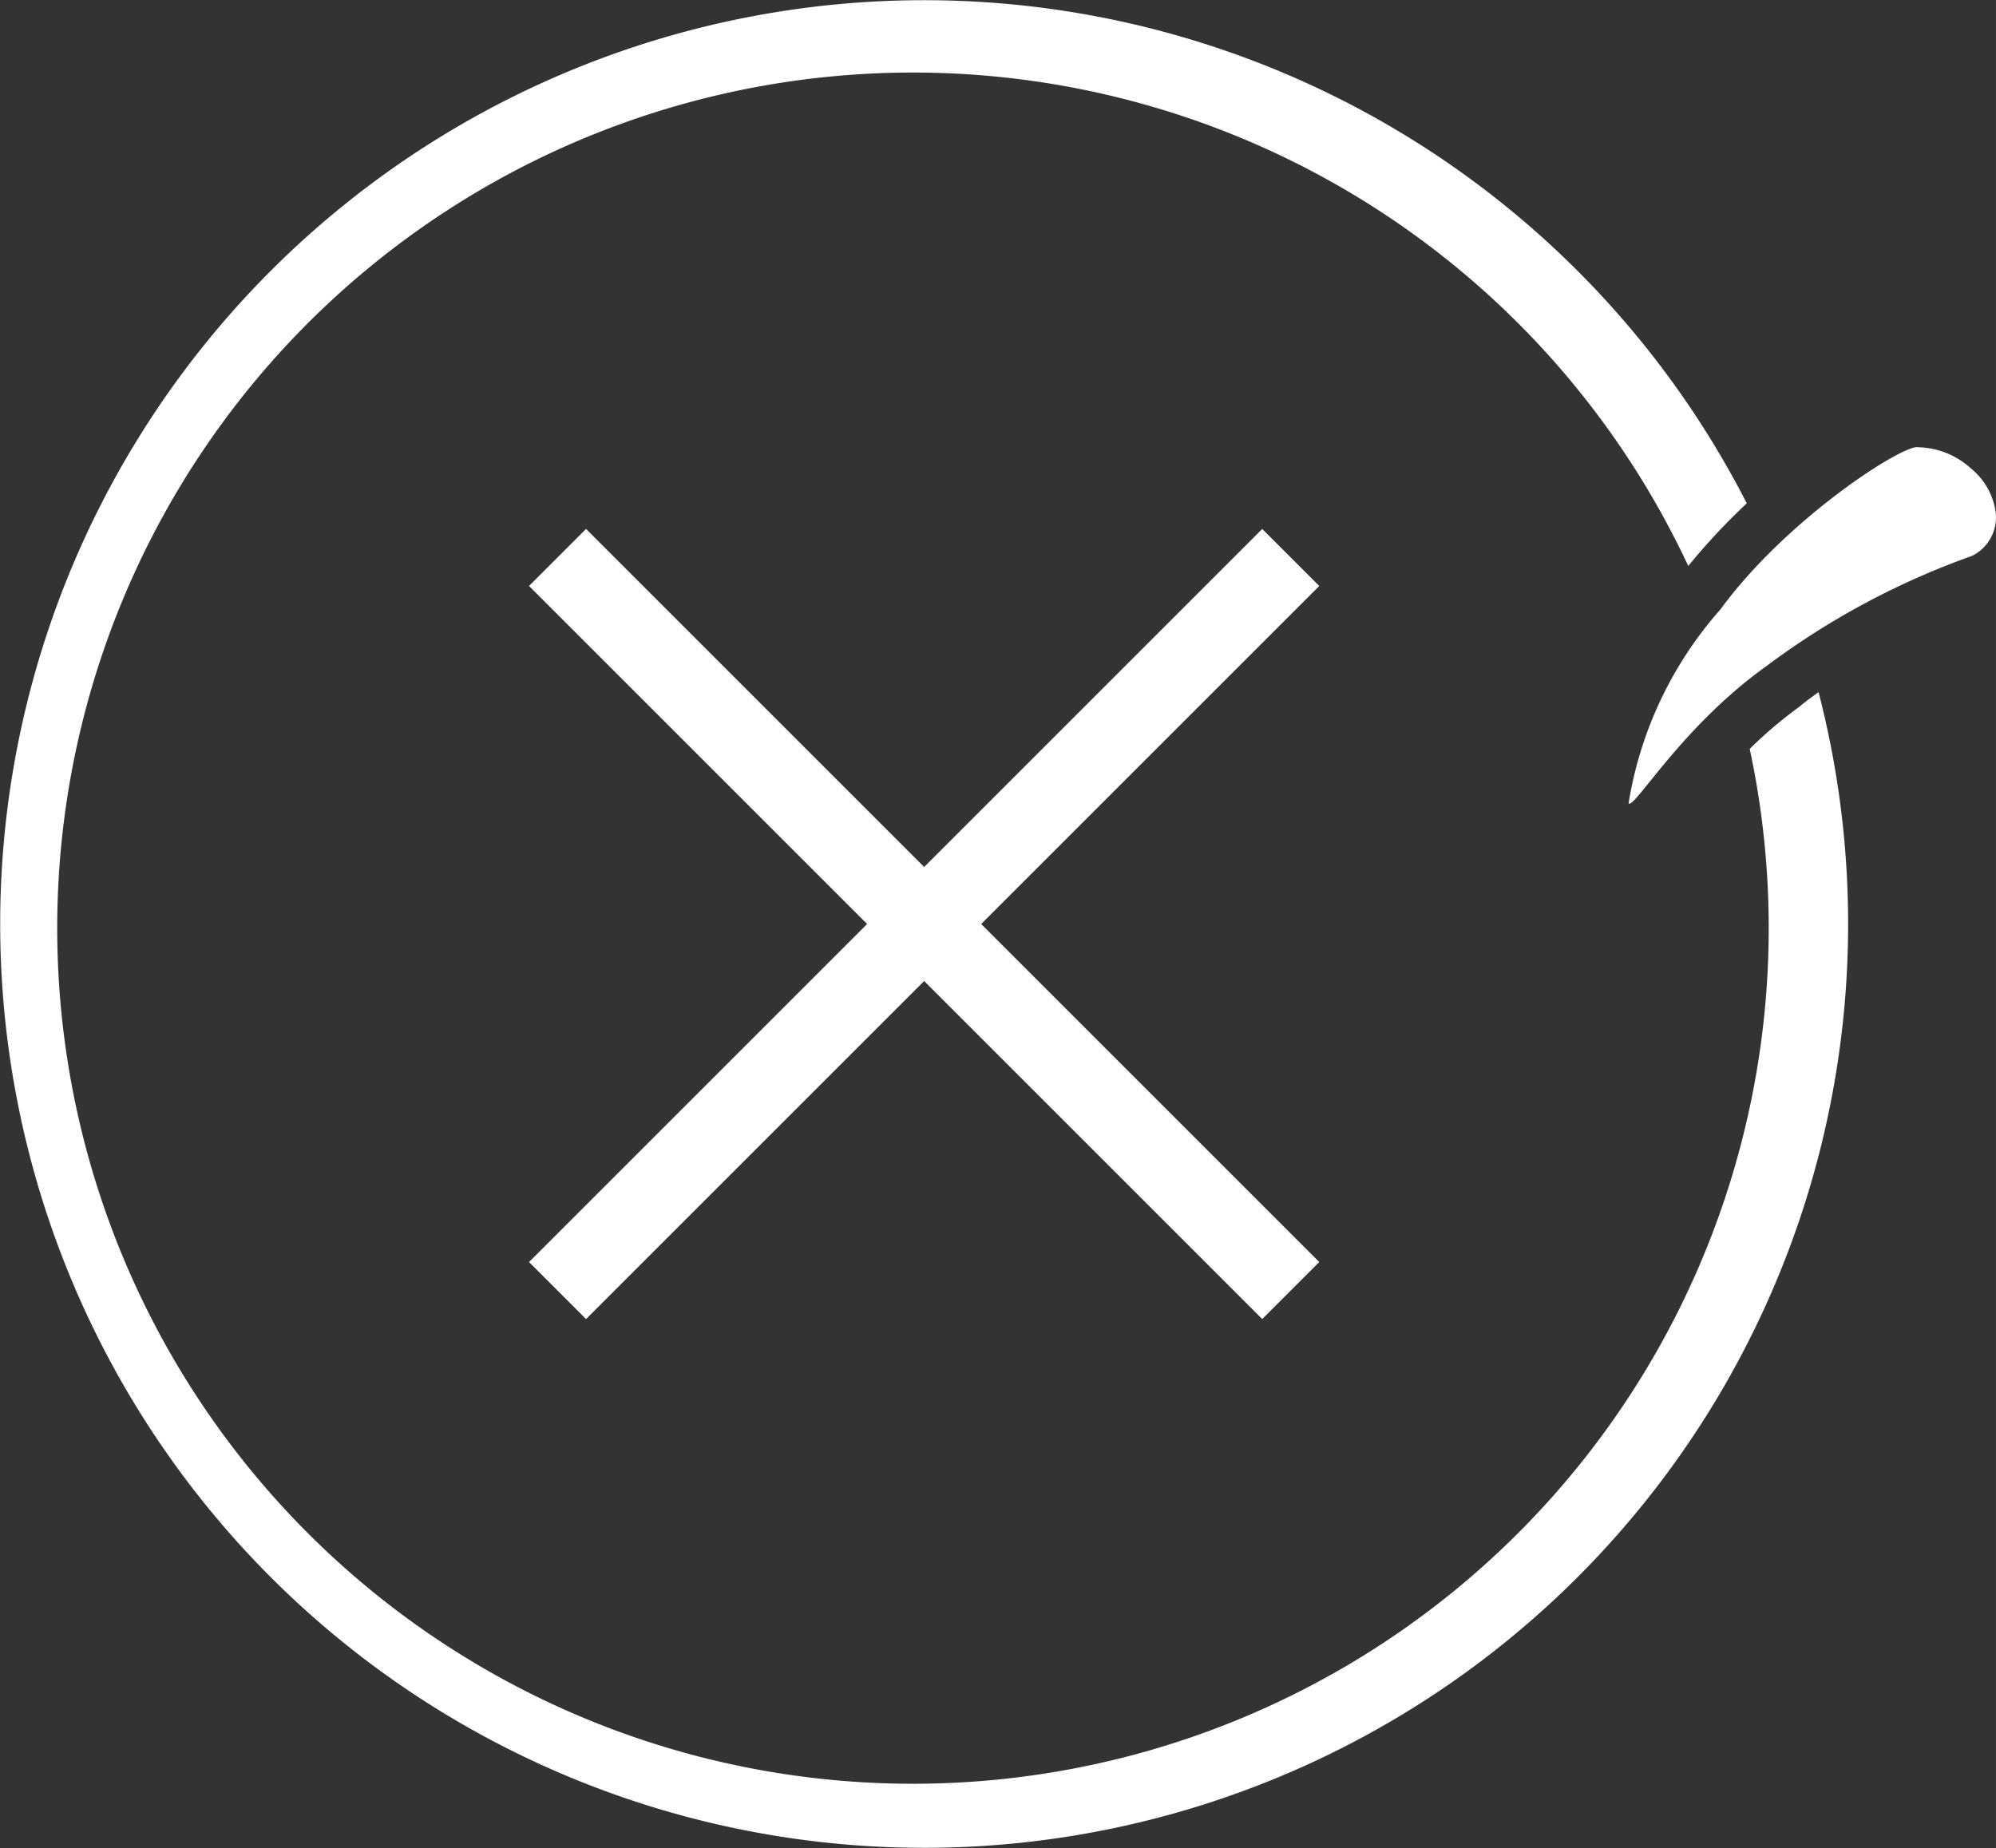
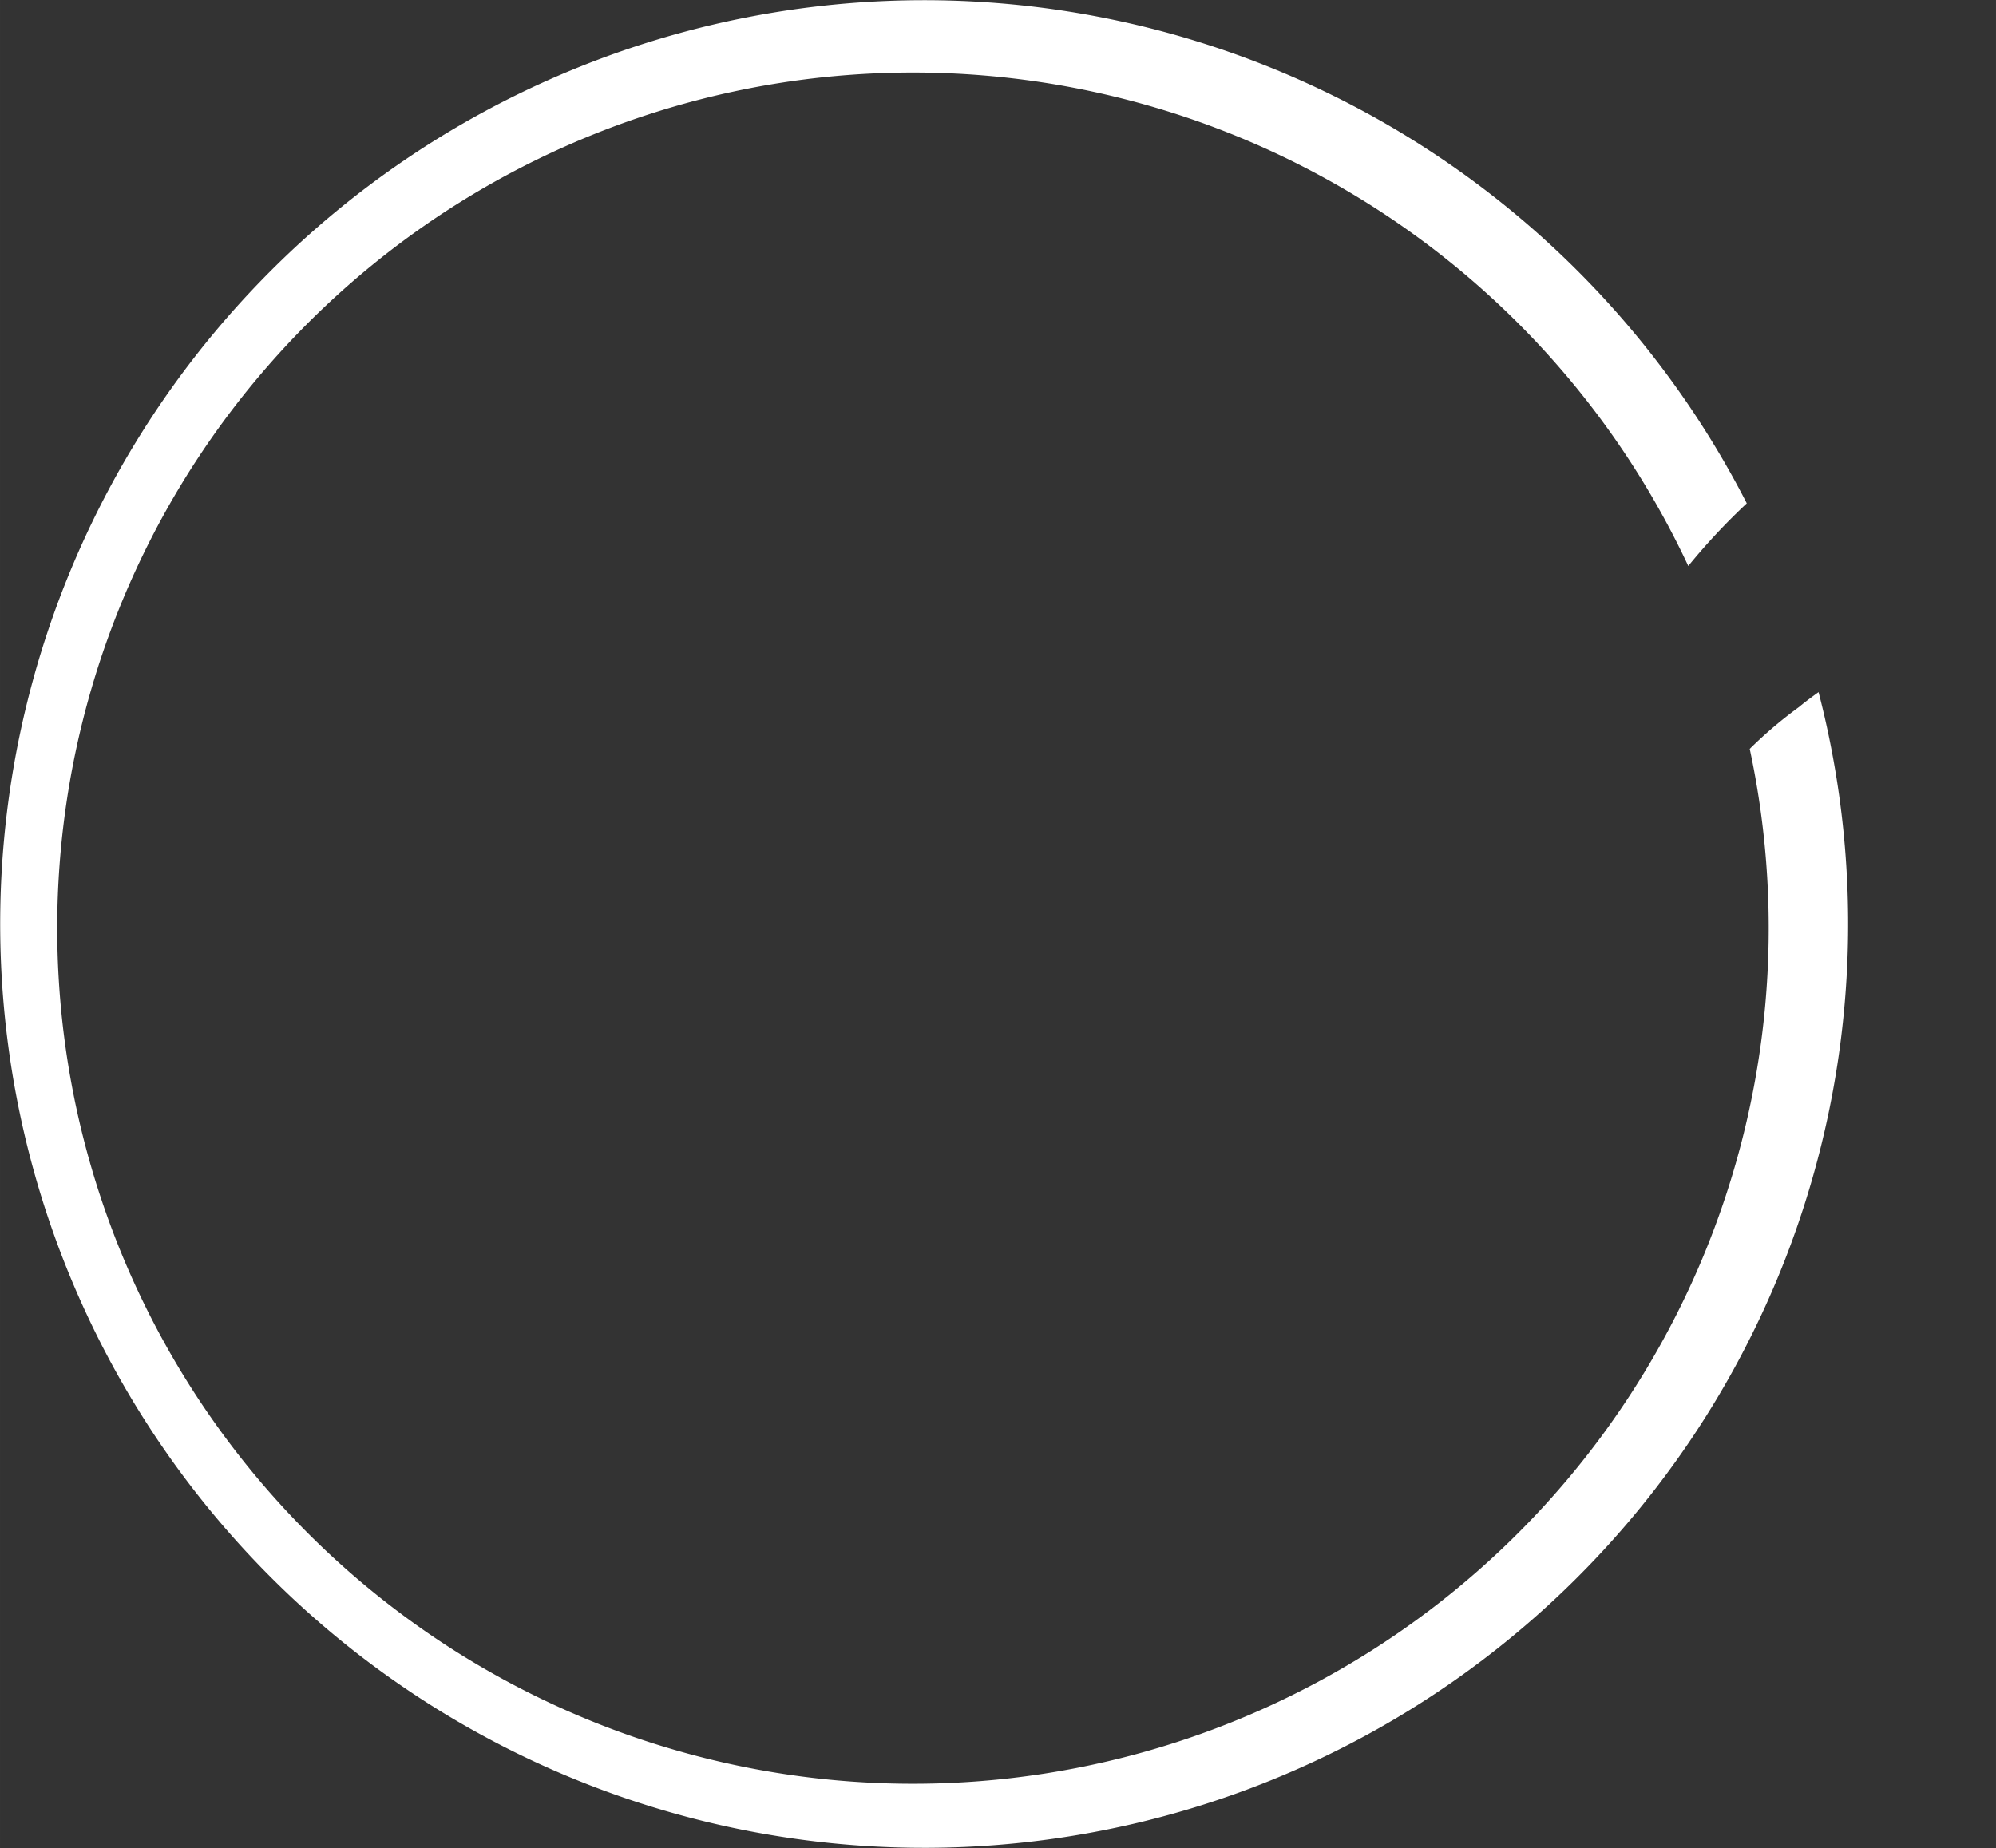
<svg xmlns="http://www.w3.org/2000/svg" id="fb" width="17.464mm" height="16.172mm" viewBox="0 0 49.504 45.842">
  <rect x="0" y="0" width="49.504" height="45.842" fill="#333333" stroke="none" />
  <defs>
    <style>.cls-1{fill:#fff;}</style>
  </defs>
-   <path id="Pfad_45" data-name="Pfad 45" class="cls-1" d="M49.495,12.7a1.066,1.066,0,0,1-.587,1.09,19.256,19.256,0,0,0-5.1,2.735c-2.1,1.5-3.259,3.527-3.417,3.406a9.543,9.543,0,0,1,2.278-4.813c1.659-2.27,4.563-4.118,4.906-4.023a2,2,0,0,1,1.3.518,1.7,1.7,0,0,1,.62,1.087" />
  <path id="Pfad_46" data-name="Pfad 46" class="cls-1" d="M44.628,17.531a10.689,10.689,0,0,0-1.232,1.046,21.224,21.224,0,1,1-1.524-4.537,15.818,15.818,0,0,1,1.451-1.554,22.916,22.916,0,1,0,1.78,4.683c-.165.119-.327.238-.478.363" />
-   <rect class="cls-1" x="21.92" y="10.062" width="2" height="25.717" transform="translate(-9.494 22.92) rotate(-45)" />
-   <rect class="cls-1" x="10.061" y="21.921" width="25.717" height="2" transform="translate(-9.494 22.92) rotate(-45)" />
</svg>